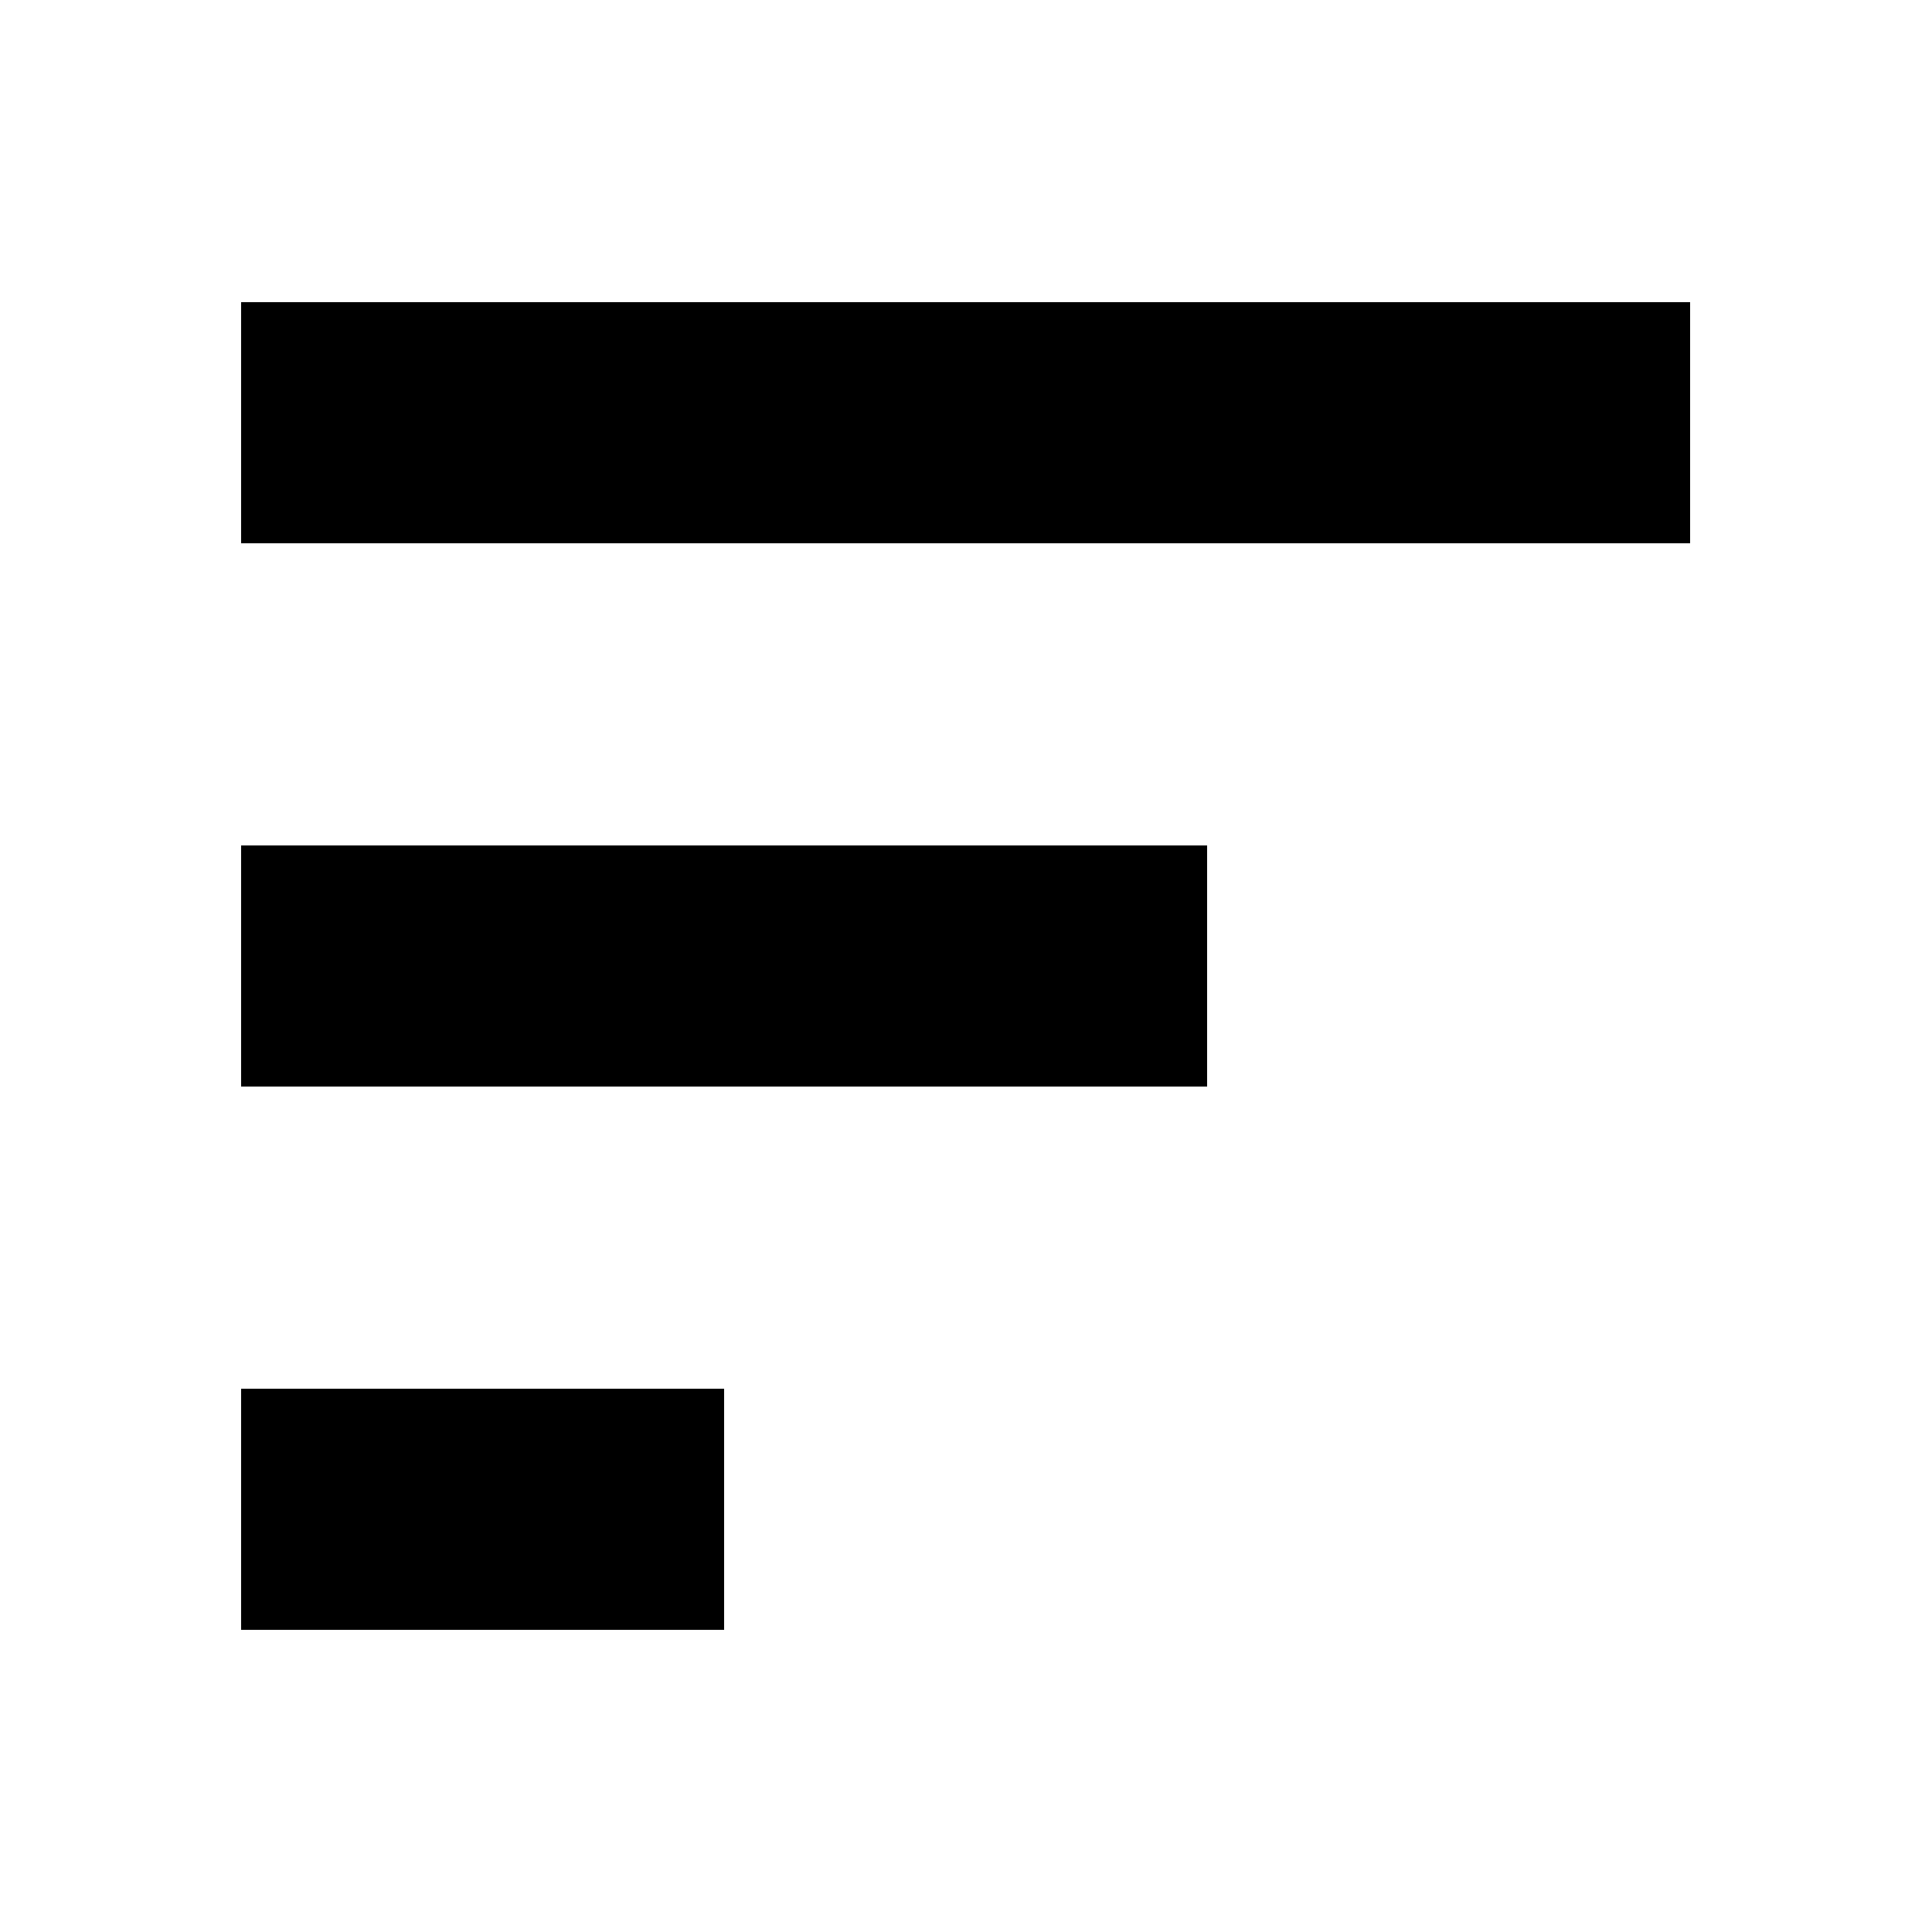
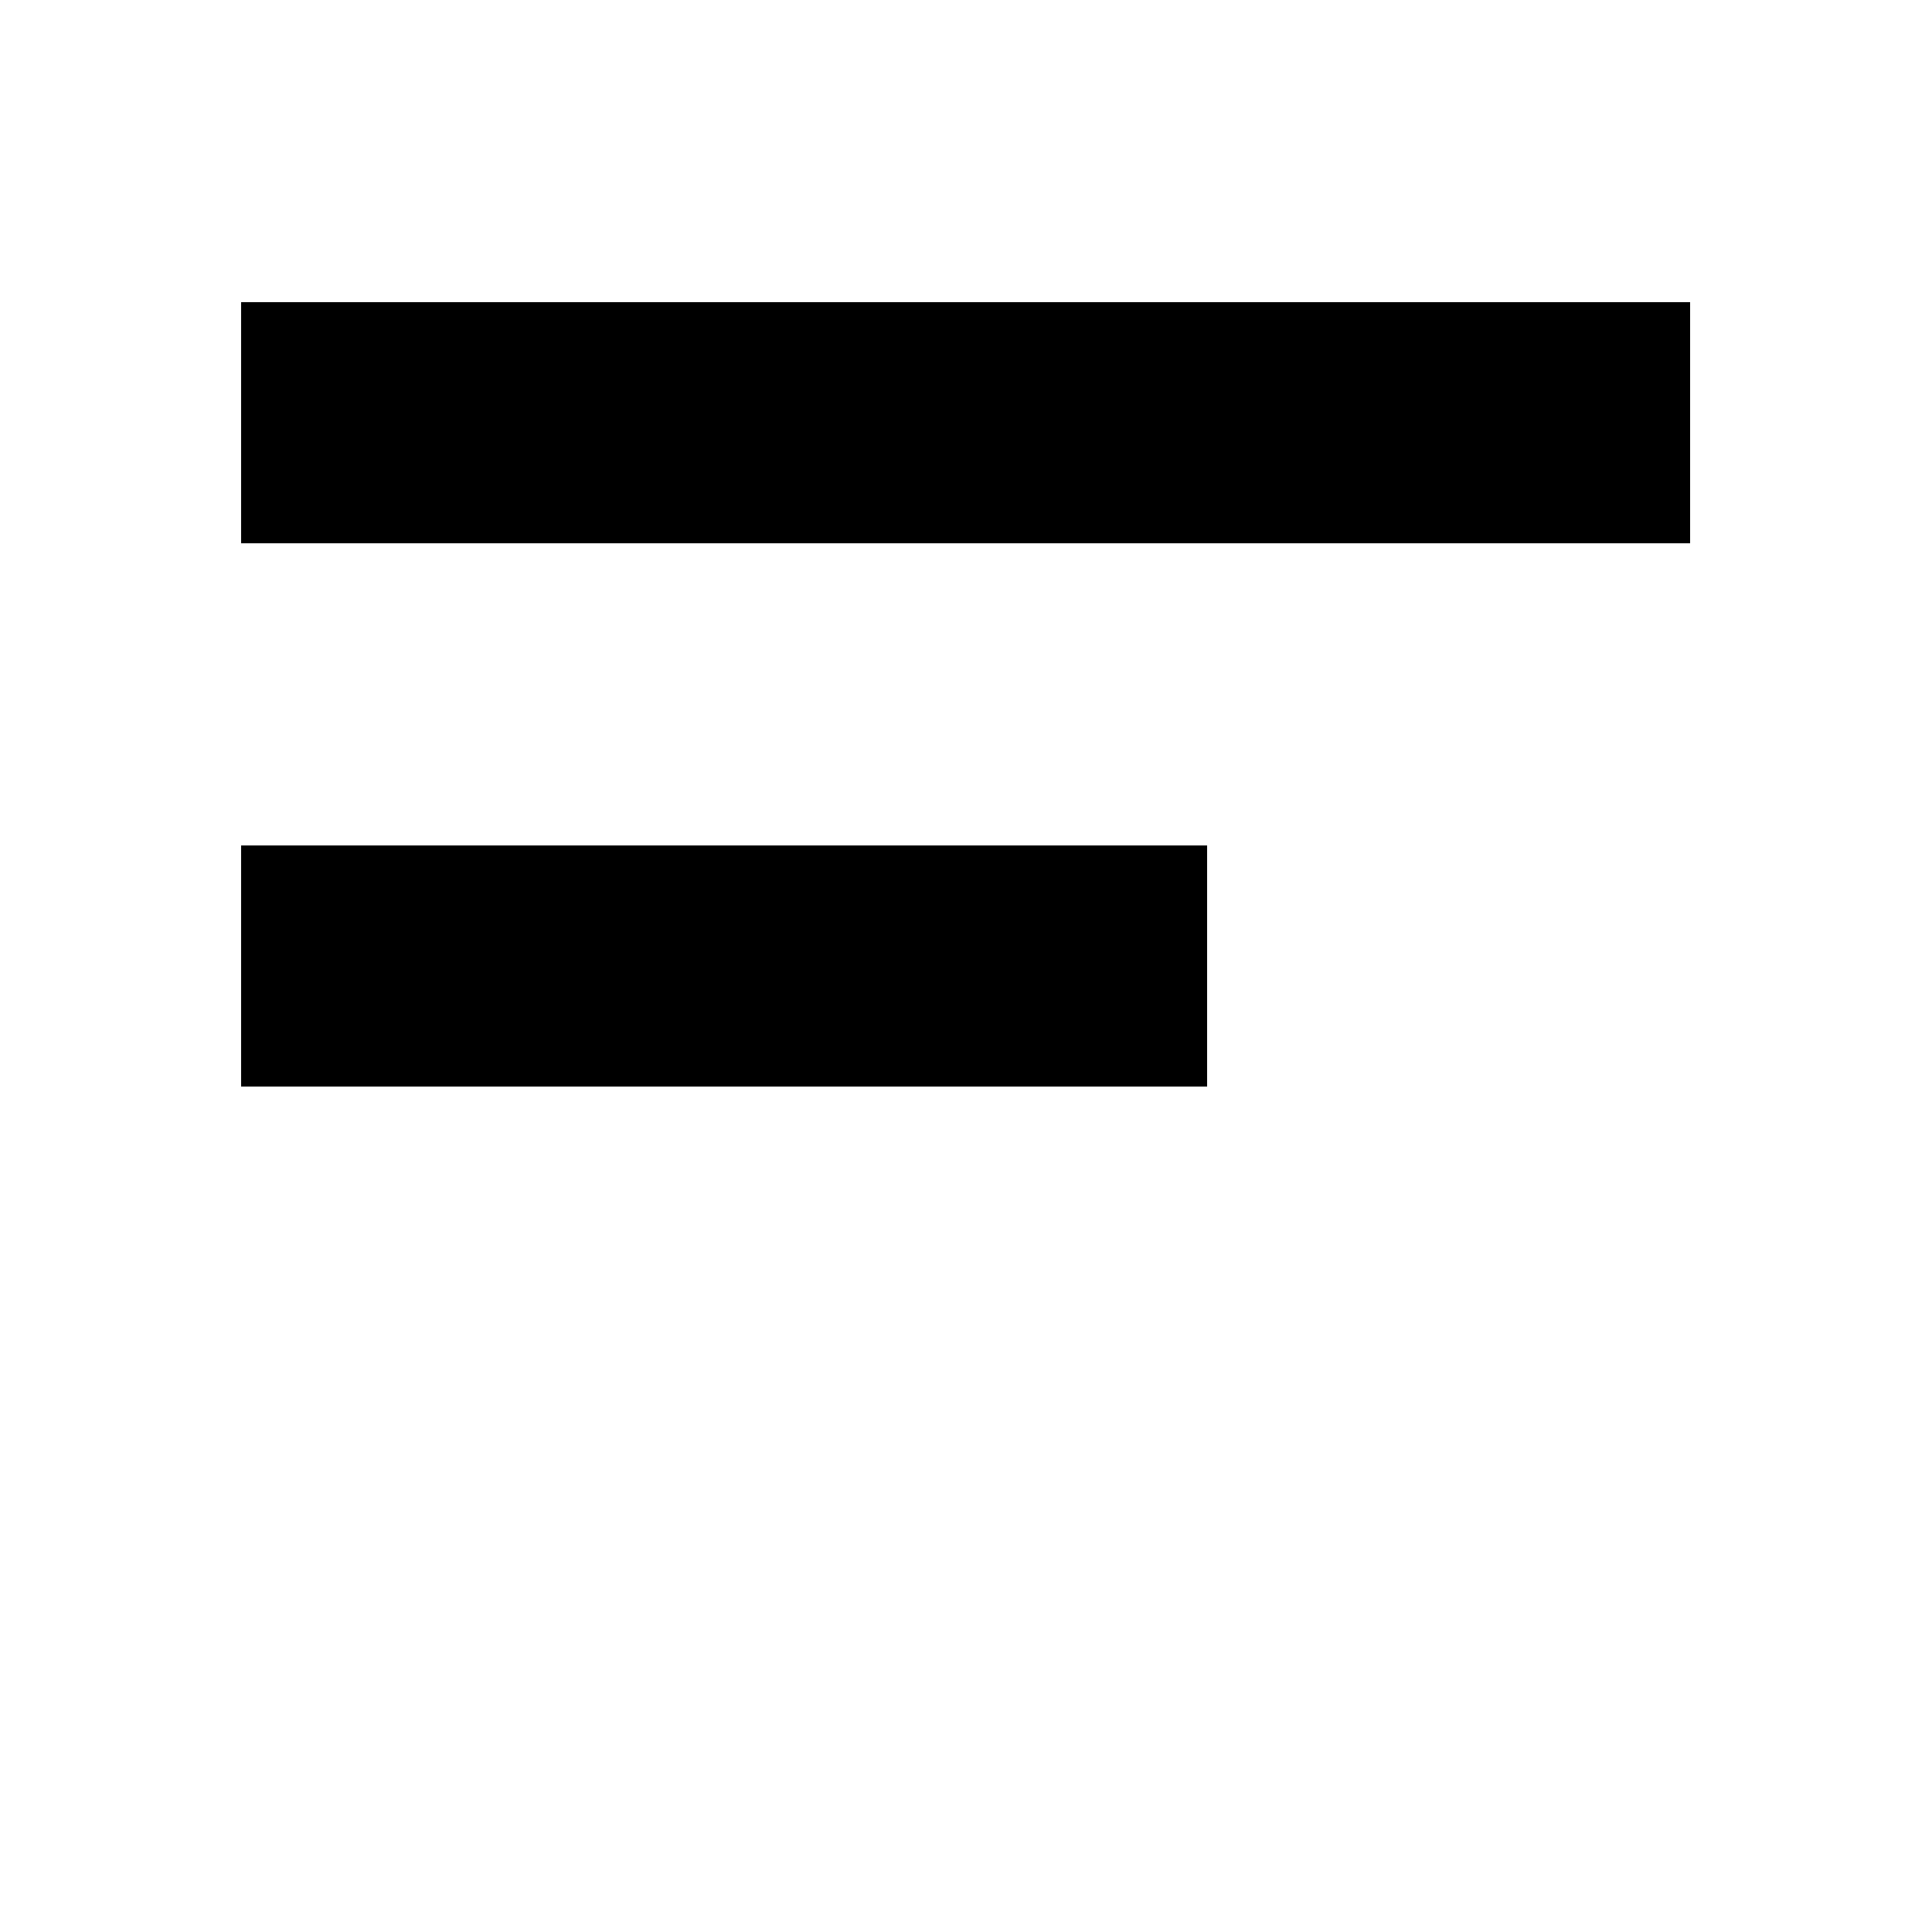
<svg xmlns="http://www.w3.org/2000/svg" width="64" height="64" viewBox="0 0 64 64" role="img" aria-label="styleplat favicon" shape-rendering="crispEdges">
  <title>styleplat Favicon</title>
  <rect width="64" height="64" fill="#fff" />
  <g fill="#000">
    <rect x="8" y="10" width="48" height="8" />
    <rect x="8" y="28" width="32" height="8" />
-     <rect x="8" y="46" width="16" height="8" />
  </g>
</svg>